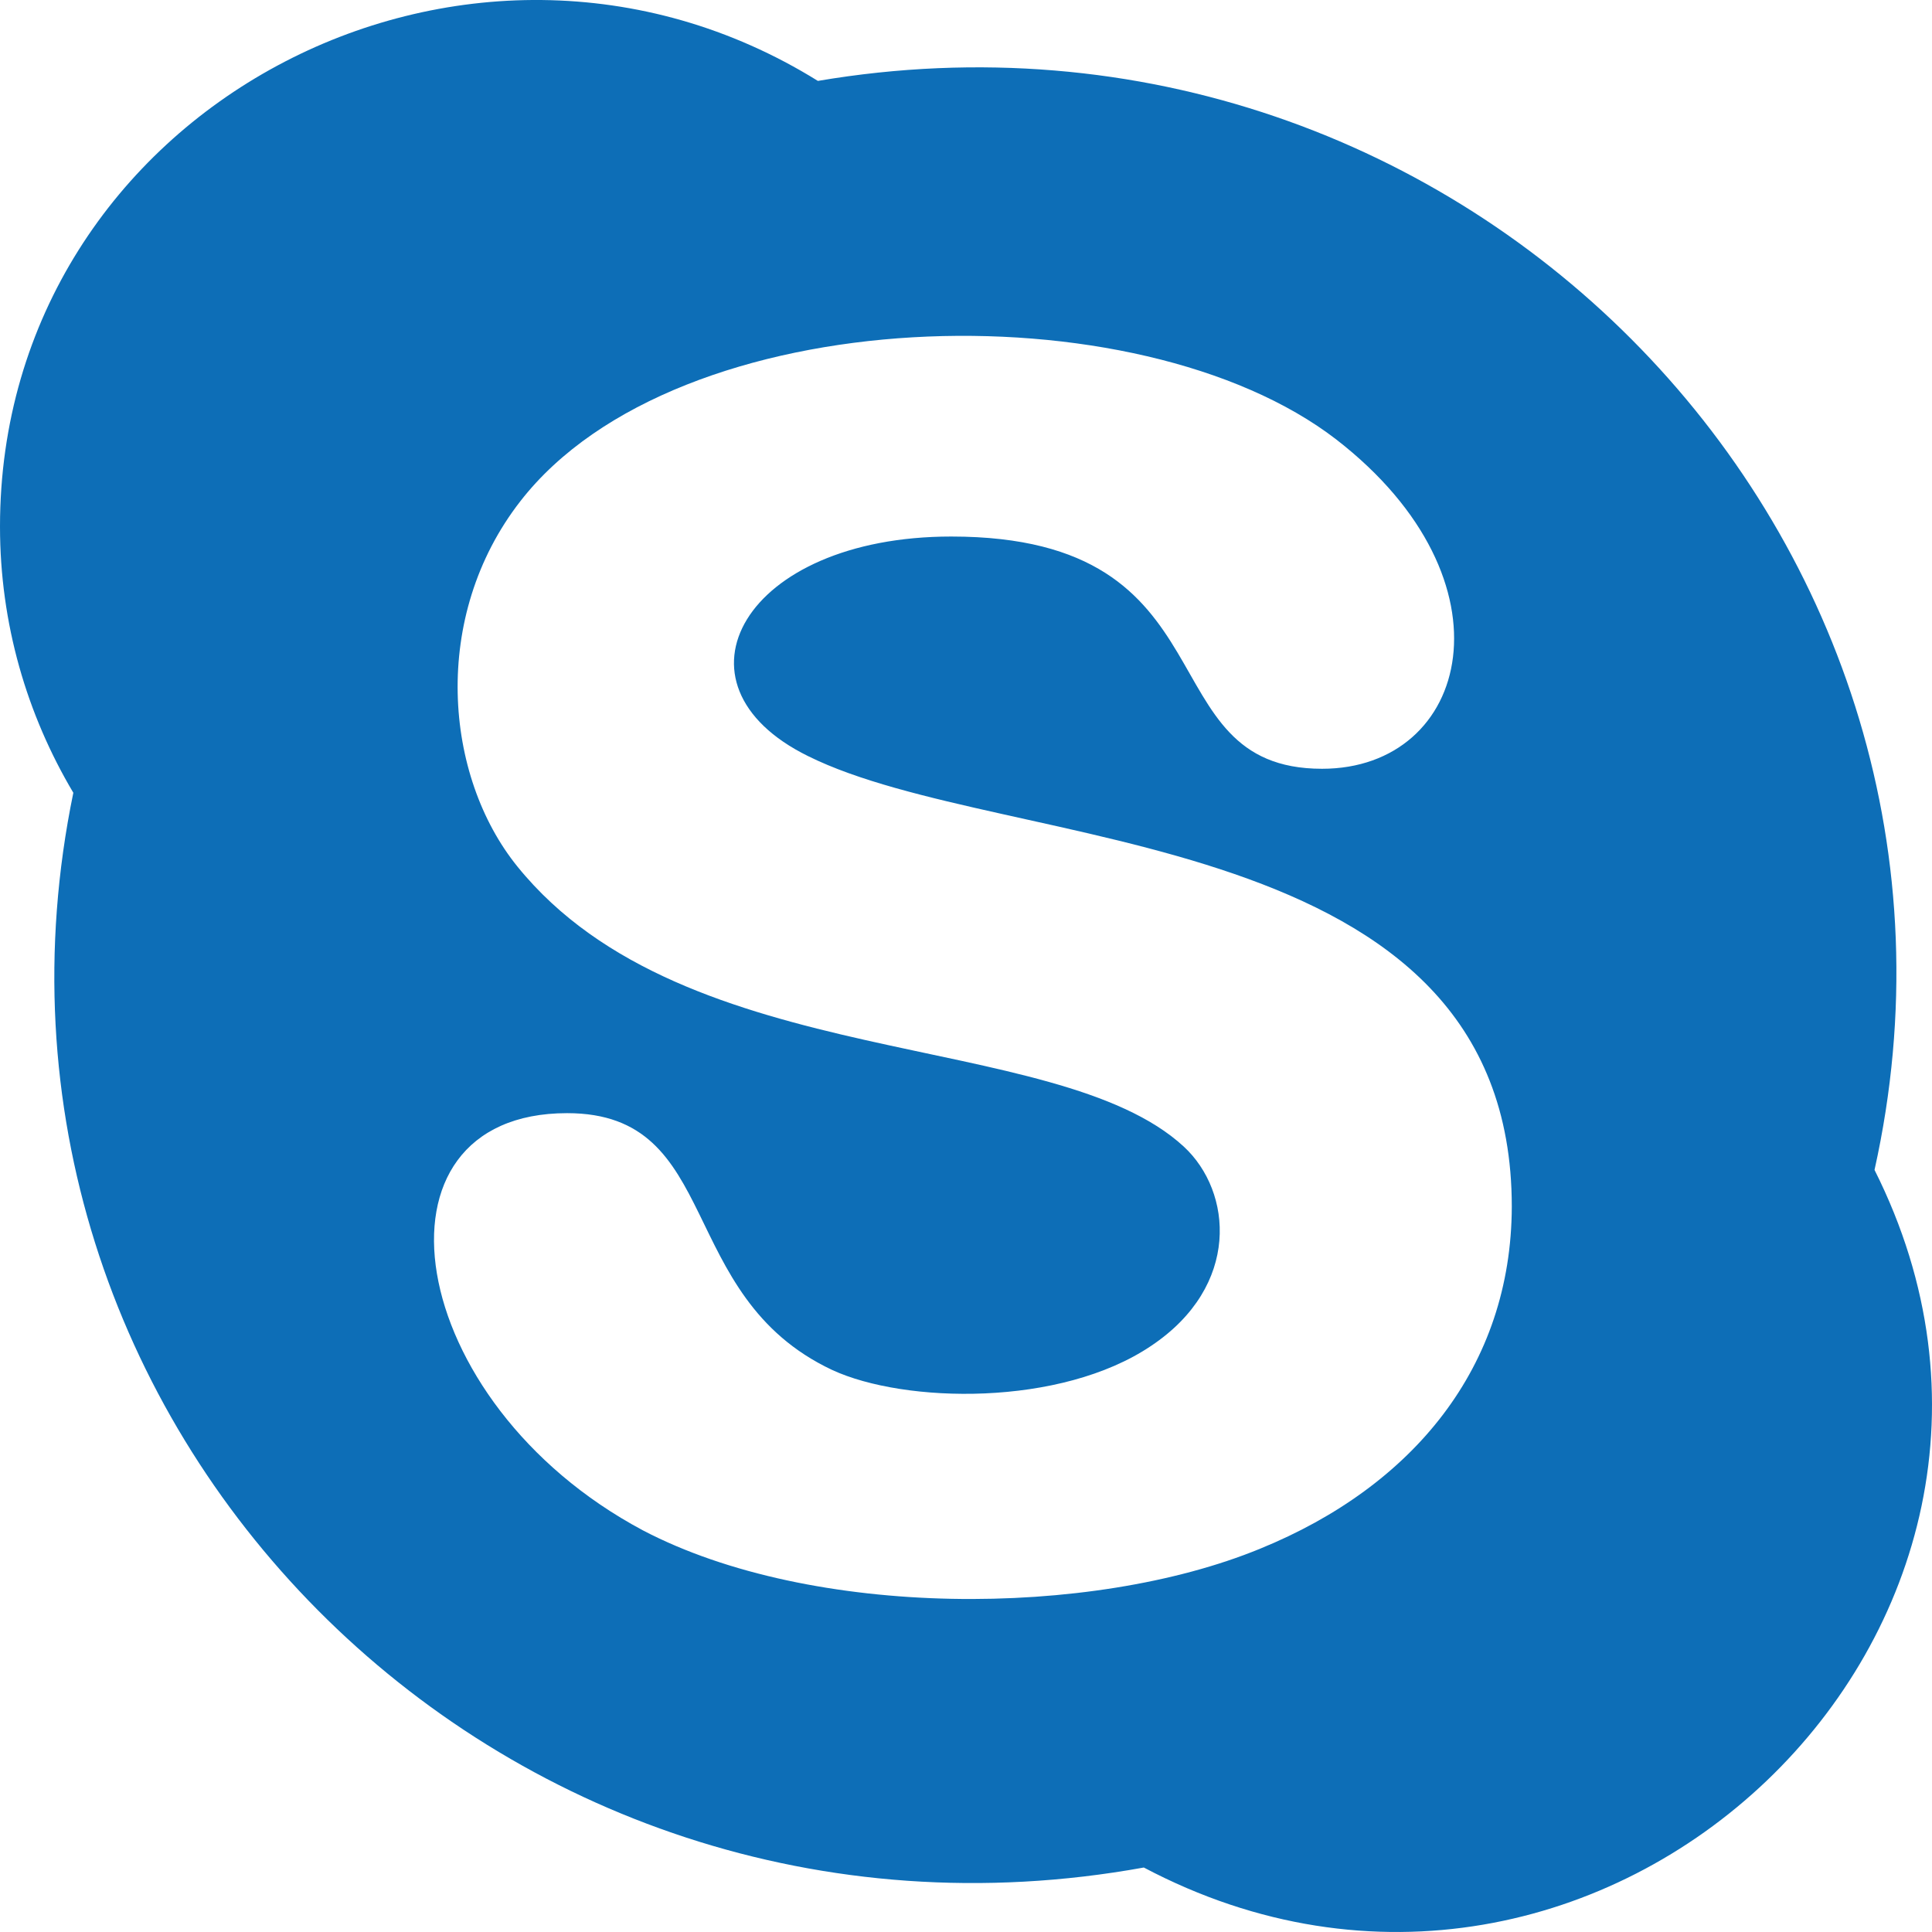
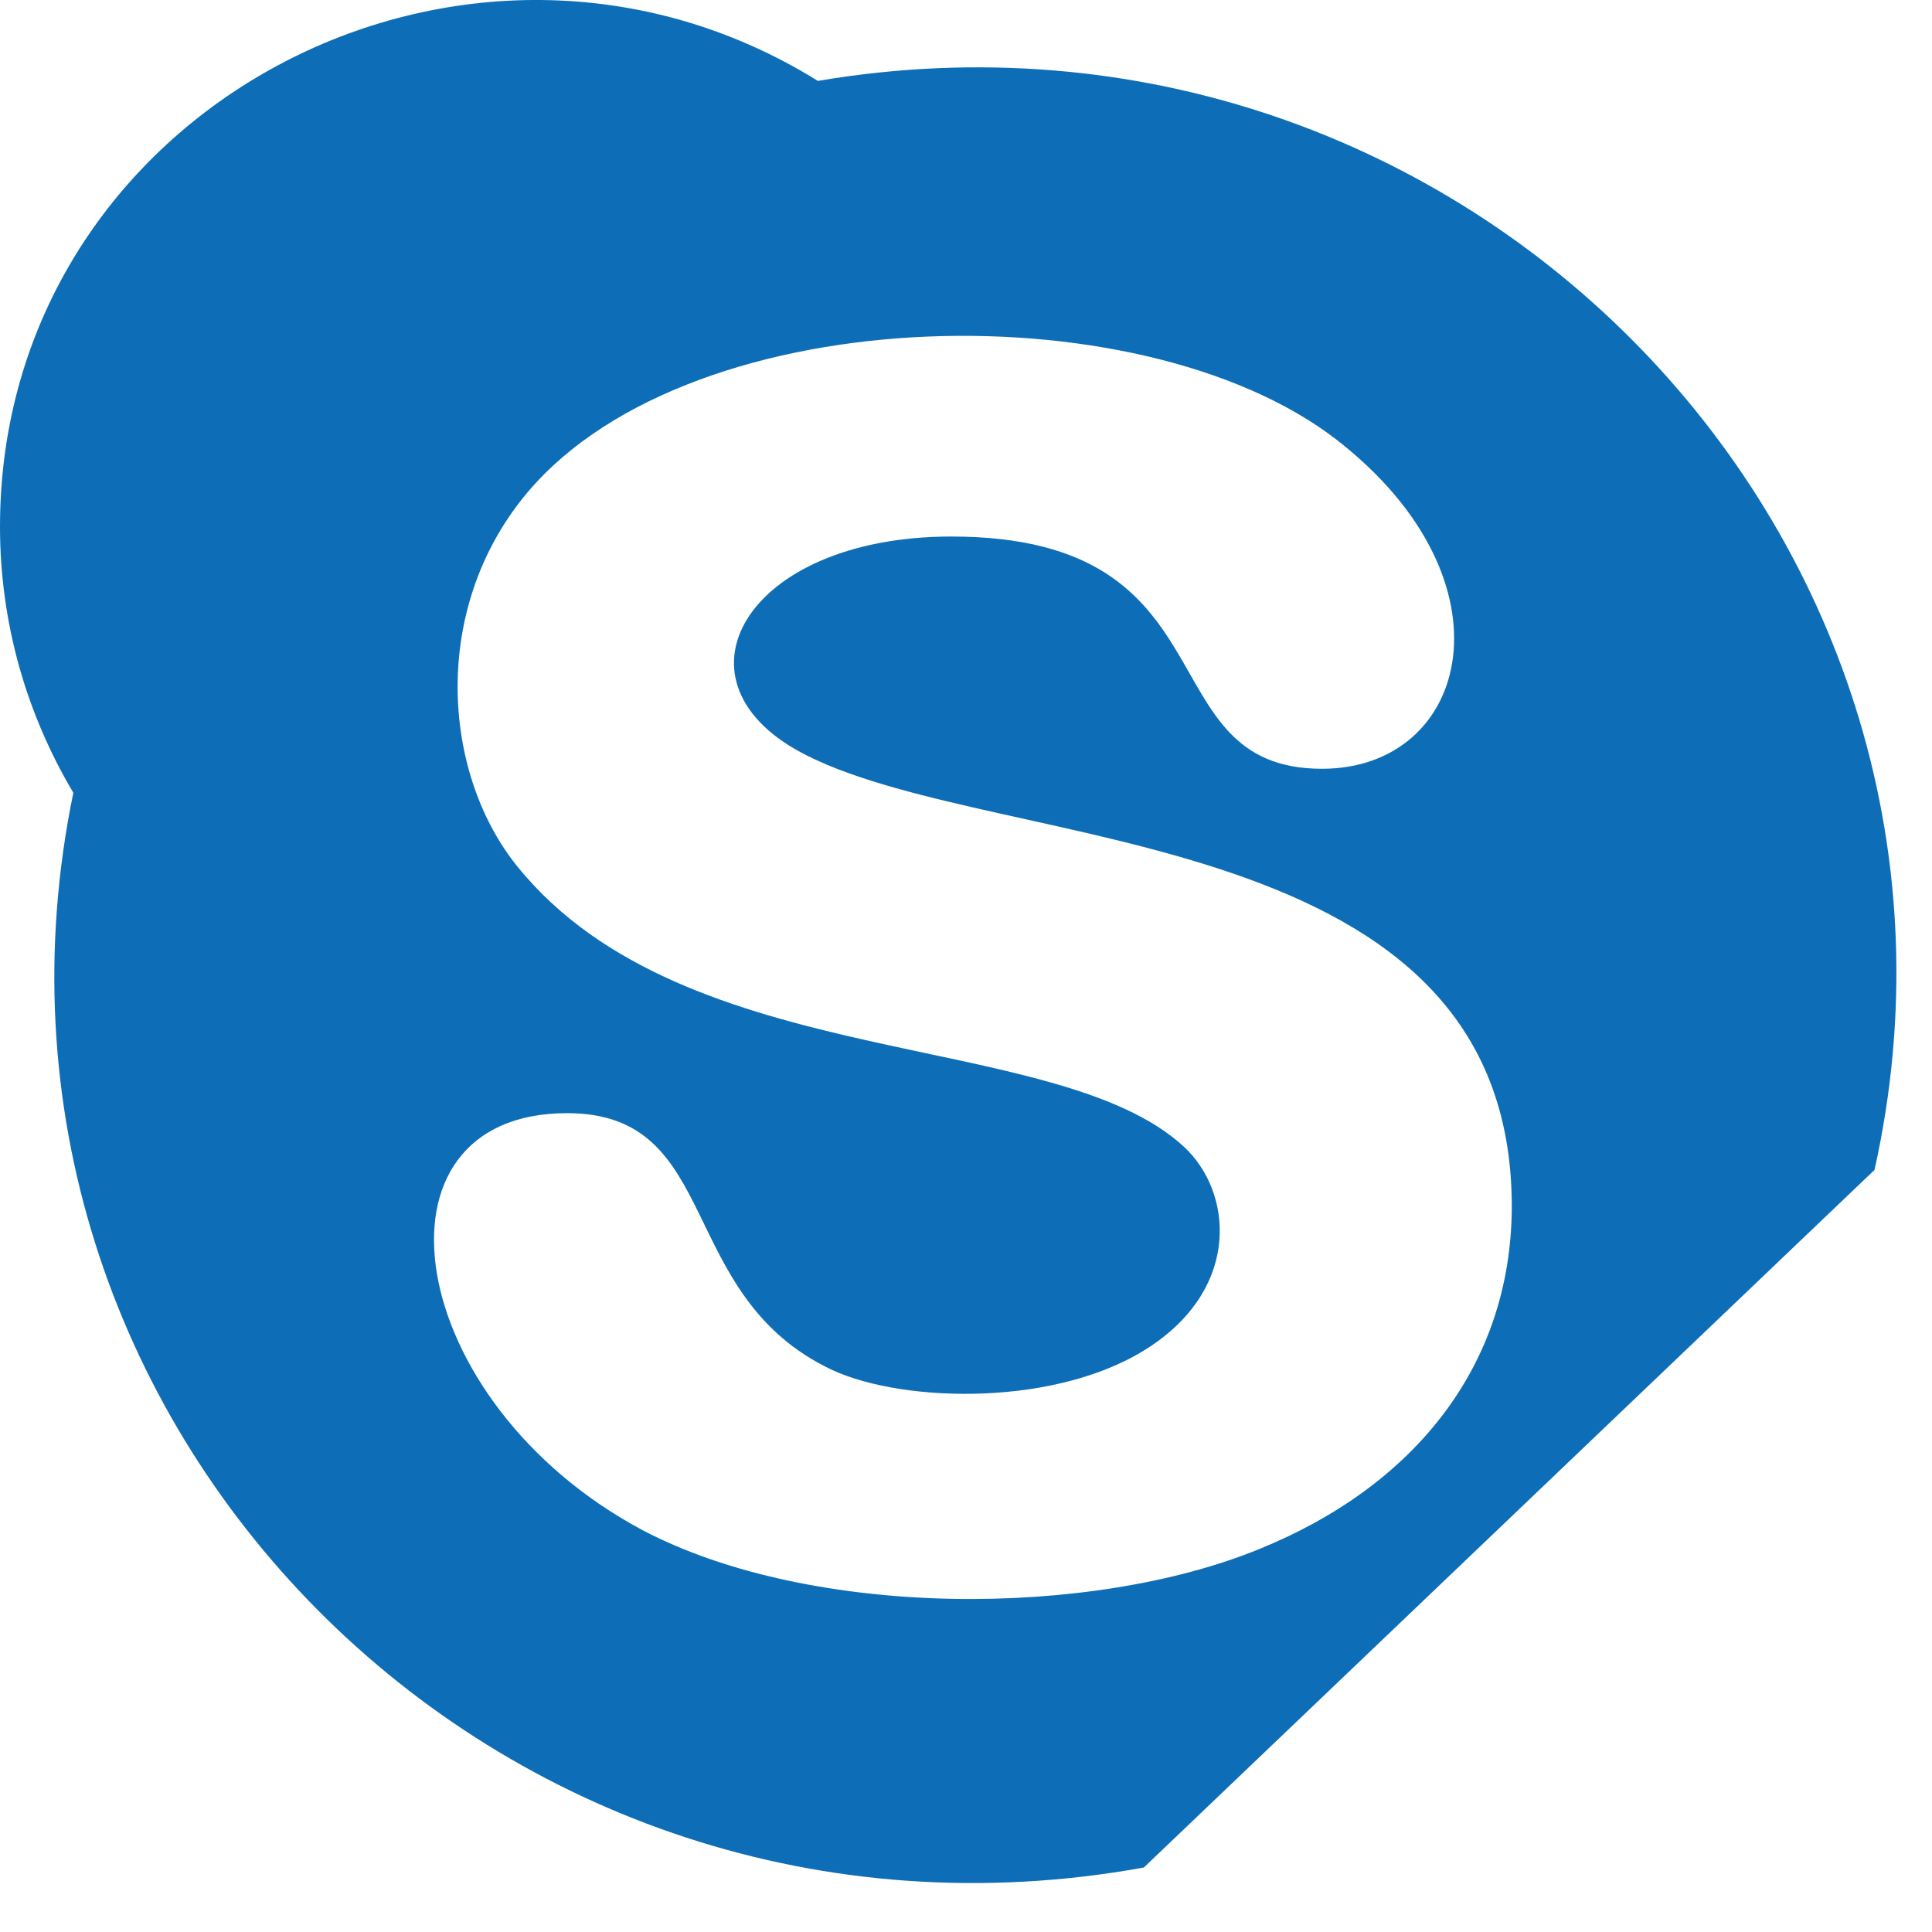
<svg xmlns="http://www.w3.org/2000/svg" width="24" height="24" viewBox="0 0 24 24" fill="none">
-   <path d="M23.286 14.533C25.022 6.732 18.187 -0.355 10.16 1.005C5.802 -1.699 0 1.357 0 6.541C0 7.747 0.333 8.875 0.911 9.848C-0.702 17.668 6.189 24.653 14.209 23.199C19.878 26.197 26.143 20.219 23.286 14.533ZM15.655 19.238C13.55 20.104 10.084 20.109 7.987 19.011C4.997 17.417 4.466 13.828 7.045 13.828C8.989 13.828 8.374 16.094 10.337 17.018C11.238 17.435 13.175 17.478 14.301 16.718C15.413 15.974 15.311 14.804 14.706 14.244C13.105 12.766 8.523 13.353 6.428 10.765C5.518 9.642 5.346 7.662 6.465 6.225C8.415 3.716 14.137 3.563 16.598 5.458C18.869 7.216 18.256 9.55 16.423 9.55C14.218 9.55 15.377 6.665 11.817 6.665C9.237 6.665 8.222 8.5 10.039 9.393C12.503 10.616 18.78 10.208 18.78 14.989C18.775 16.979 17.555 18.463 15.655 19.238Z" fill="#0D6EB7" />
+   <path d="M23.286 14.533C25.022 6.732 18.187 -0.355 10.16 1.005C5.802 -1.699 0 1.357 0 6.541C0 7.747 0.333 8.875 0.911 9.848C-0.702 17.668 6.189 24.653 14.209 23.199ZM15.655 19.238C13.55 20.104 10.084 20.109 7.987 19.011C4.997 17.417 4.466 13.828 7.045 13.828C8.989 13.828 8.374 16.094 10.337 17.018C11.238 17.435 13.175 17.478 14.301 16.718C15.413 15.974 15.311 14.804 14.706 14.244C13.105 12.766 8.523 13.353 6.428 10.765C5.518 9.642 5.346 7.662 6.465 6.225C8.415 3.716 14.137 3.563 16.598 5.458C18.869 7.216 18.256 9.55 16.423 9.55C14.218 9.55 15.377 6.665 11.817 6.665C9.237 6.665 8.222 8.5 10.039 9.393C12.503 10.616 18.78 10.208 18.78 14.989C18.775 16.979 17.555 18.463 15.655 19.238Z" fill="#0D6EB7" />
</svg>